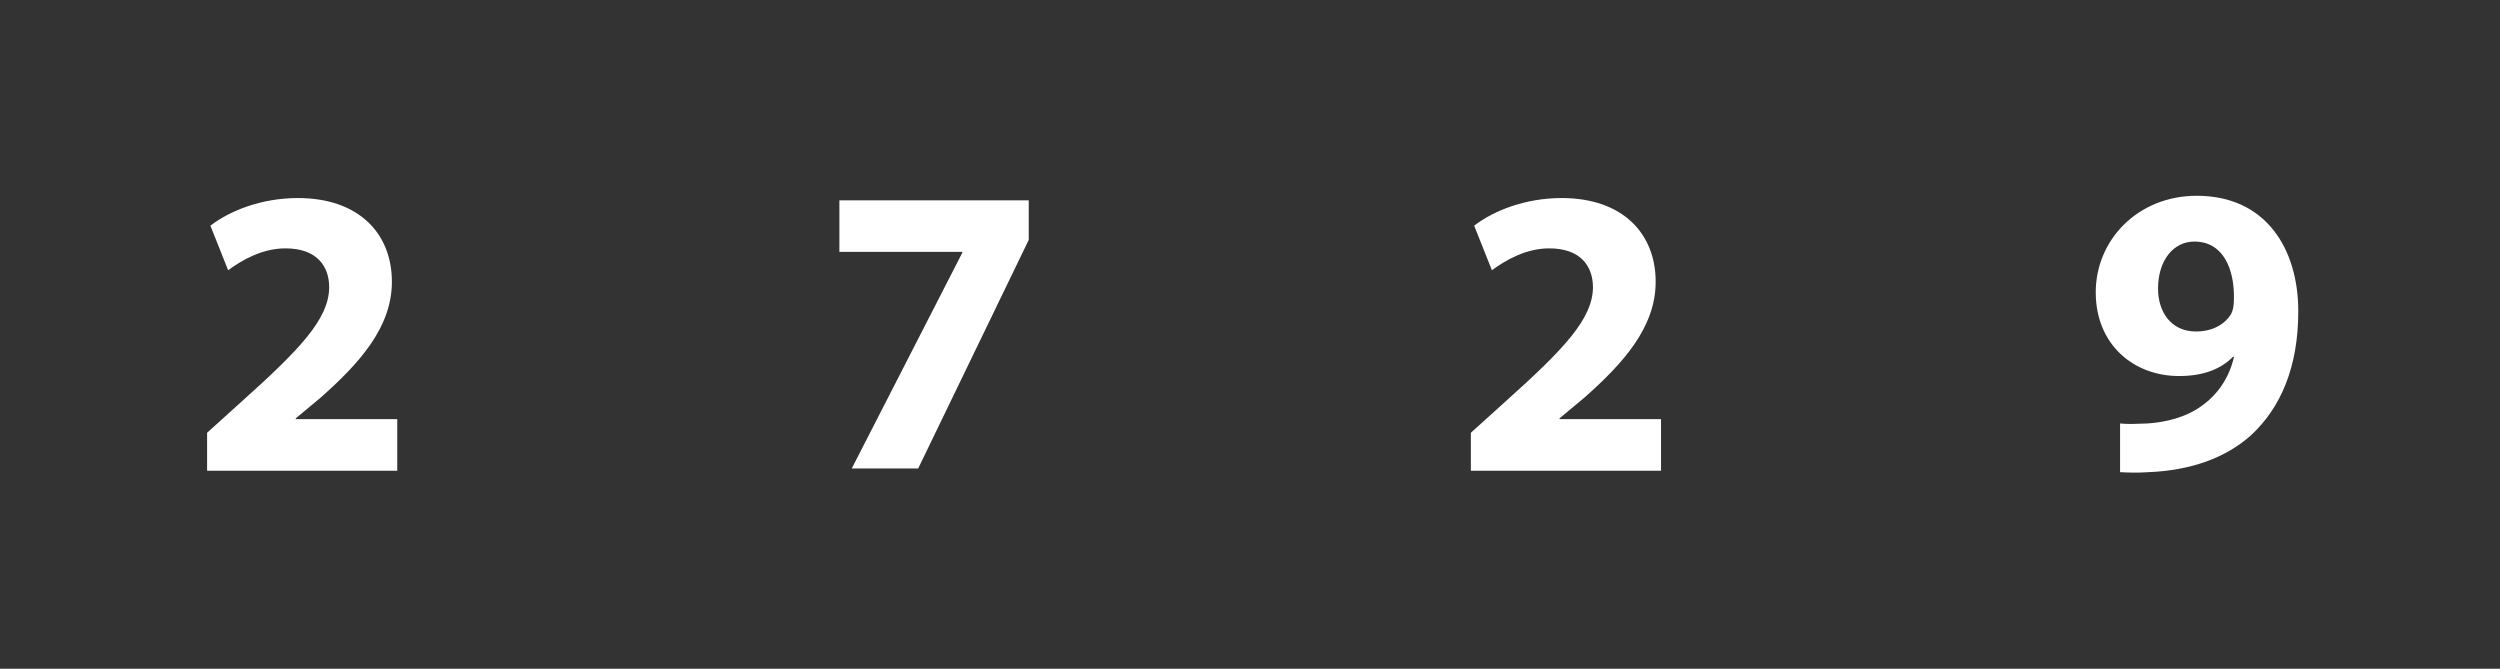
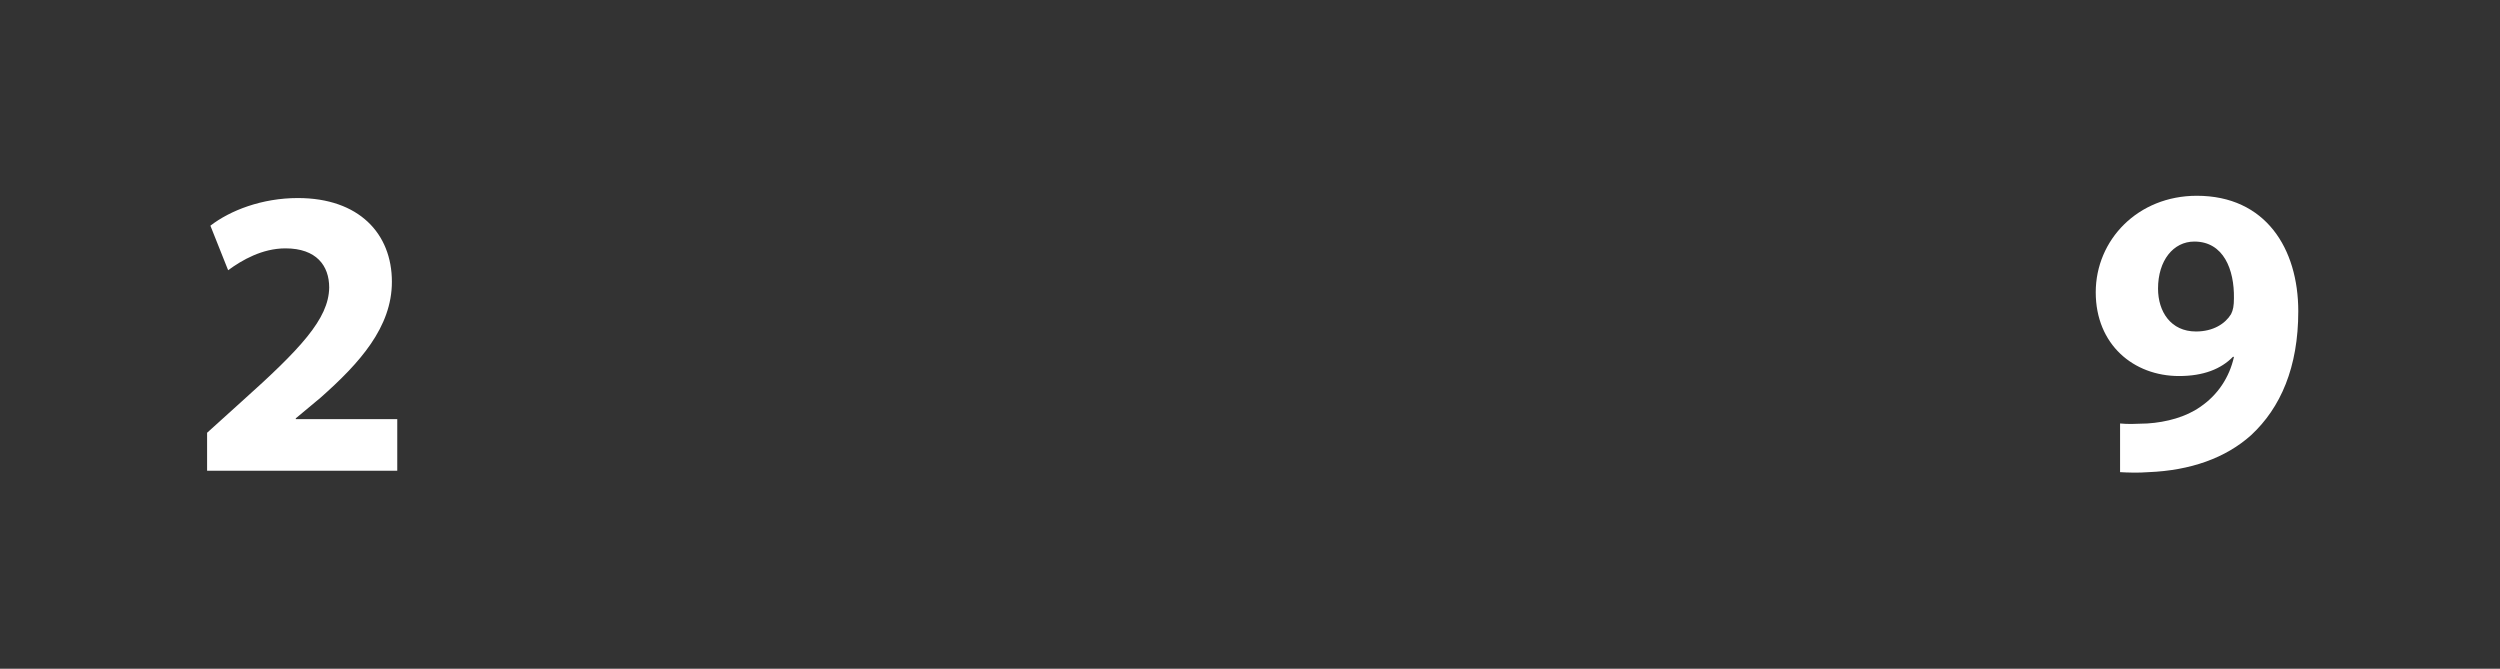
<svg xmlns="http://www.w3.org/2000/svg" width="100%" height="100%" viewBox="0 0 400 107" version="1.1" xml:space="preserve" style="fill-rule:evenodd;clip-rule:evenodd;stroke-linejoin:round;stroke-miterlimit:2;">
  <rect x="0" y="0" width="400" height="107" fill="#333333" stroke="none" />
  <g id="_0" transform="matrix(1,0,0,1,1.924,-1.348)">
    <g transform="matrix(66,0,0,66,28.373,76.661)">
      <path d="M0.504,-0l0,-0.125l-0.246,0l0,-0.002l0.06,-0.05c0.095,-0.084 0.173,-0.171 0.173,-0.281c0,-0.117 -0.08,-0.203 -0.228,-0.203c-0.087,0 -0.164,0.03 -0.212,0.067l0.043,0.108c0.034,-0.025 0.083,-0.053 0.139,-0.053c0.075,0 0.106,0.042 0.106,0.095c-0.001,0.076 -0.07,0.149 -0.213,0.277l-0.083,0.075l-0,0.092l0.461,0Z" style="fill:white;fill-rule:nonzero;" />
    </g>
  </g>
  <g id="_1" transform="matrix(1,0,0,1,102.696,-1.711)">
    <g transform="matrix(66,0,0,66,28.373,76.661)">
-       <path d="M0.049,-0.65l0,0.125l0.298,0l0,0.002l-0.268,0.523l0.161,-0l0.268,-0.554l0,-0.096l-0.459,0Z" style="fill:white;fill-rule:nonzero;" />
-     </g>
+       </g>
  </g>
  <g id="_2" transform="matrix(1,0,0,1,204.128,-1.348)">
    <g transform="matrix(66,0,0,66,28.373,76.661)">
-       <path d="M0.504,-0l0,-0.125l-0.246,0l0,-0.002l0.06,-0.05c0.095,-0.084 0.173,-0.171 0.173,-0.281c0,-0.117 -0.08,-0.203 -0.228,-0.203c-0.087,0 -0.164,0.03 -0.212,0.067l0.043,0.108c0.034,-0.025 0.083,-0.053 0.139,-0.053c0.075,0 0.106,0.042 0.106,0.095c-0.001,0.076 -0.07,0.149 -0.213,0.277l-0.083,0.075l-0,0.092l0.461,0Z" style="fill:white;fill-rule:nonzero;" />
-     </g>
+       </g>
  </g>
  <g id="_3" transform="matrix(1,0,0,1,304.966,-1.711)">
    <g transform="matrix(66,0,0,66,28.373,76.661)">
      <path d="M0.089,0.009c0.017,0.001 0.044,0.002 0.069,0c0.101,-0.004 0.187,-0.034 0.249,-0.09c0.071,-0.066 0.114,-0.164 0.114,-0.3c0,-0.152 -0.079,-0.28 -0.246,-0.28c-0.143,0 -0.245,0.107 -0.245,0.234c-0,0.127 0.092,0.203 0.202,0.203c0.059,0 0.102,-0.017 0.131,-0.047l0.002,0.001c-0.011,0.049 -0.039,0.092 -0.082,0.121c-0.034,0.024 -0.081,0.037 -0.128,0.04c-0.03,0.001 -0.046,0.002 -0.066,0l-0,0.118Zm0.18,-0.559c0.071,0 0.097,0.068 0.096,0.137c0,0.019 -0.002,0.029 -0.007,0.039c-0.014,0.023 -0.043,0.042 -0.085,0.042c-0.061,0 -0.092,-0.048 -0.092,-0.104c0,-0.068 0.037,-0.114 0.088,-0.114Z" style="fill:white;fill-rule:nonzero;" />
    </g>
  </g>
</svg>